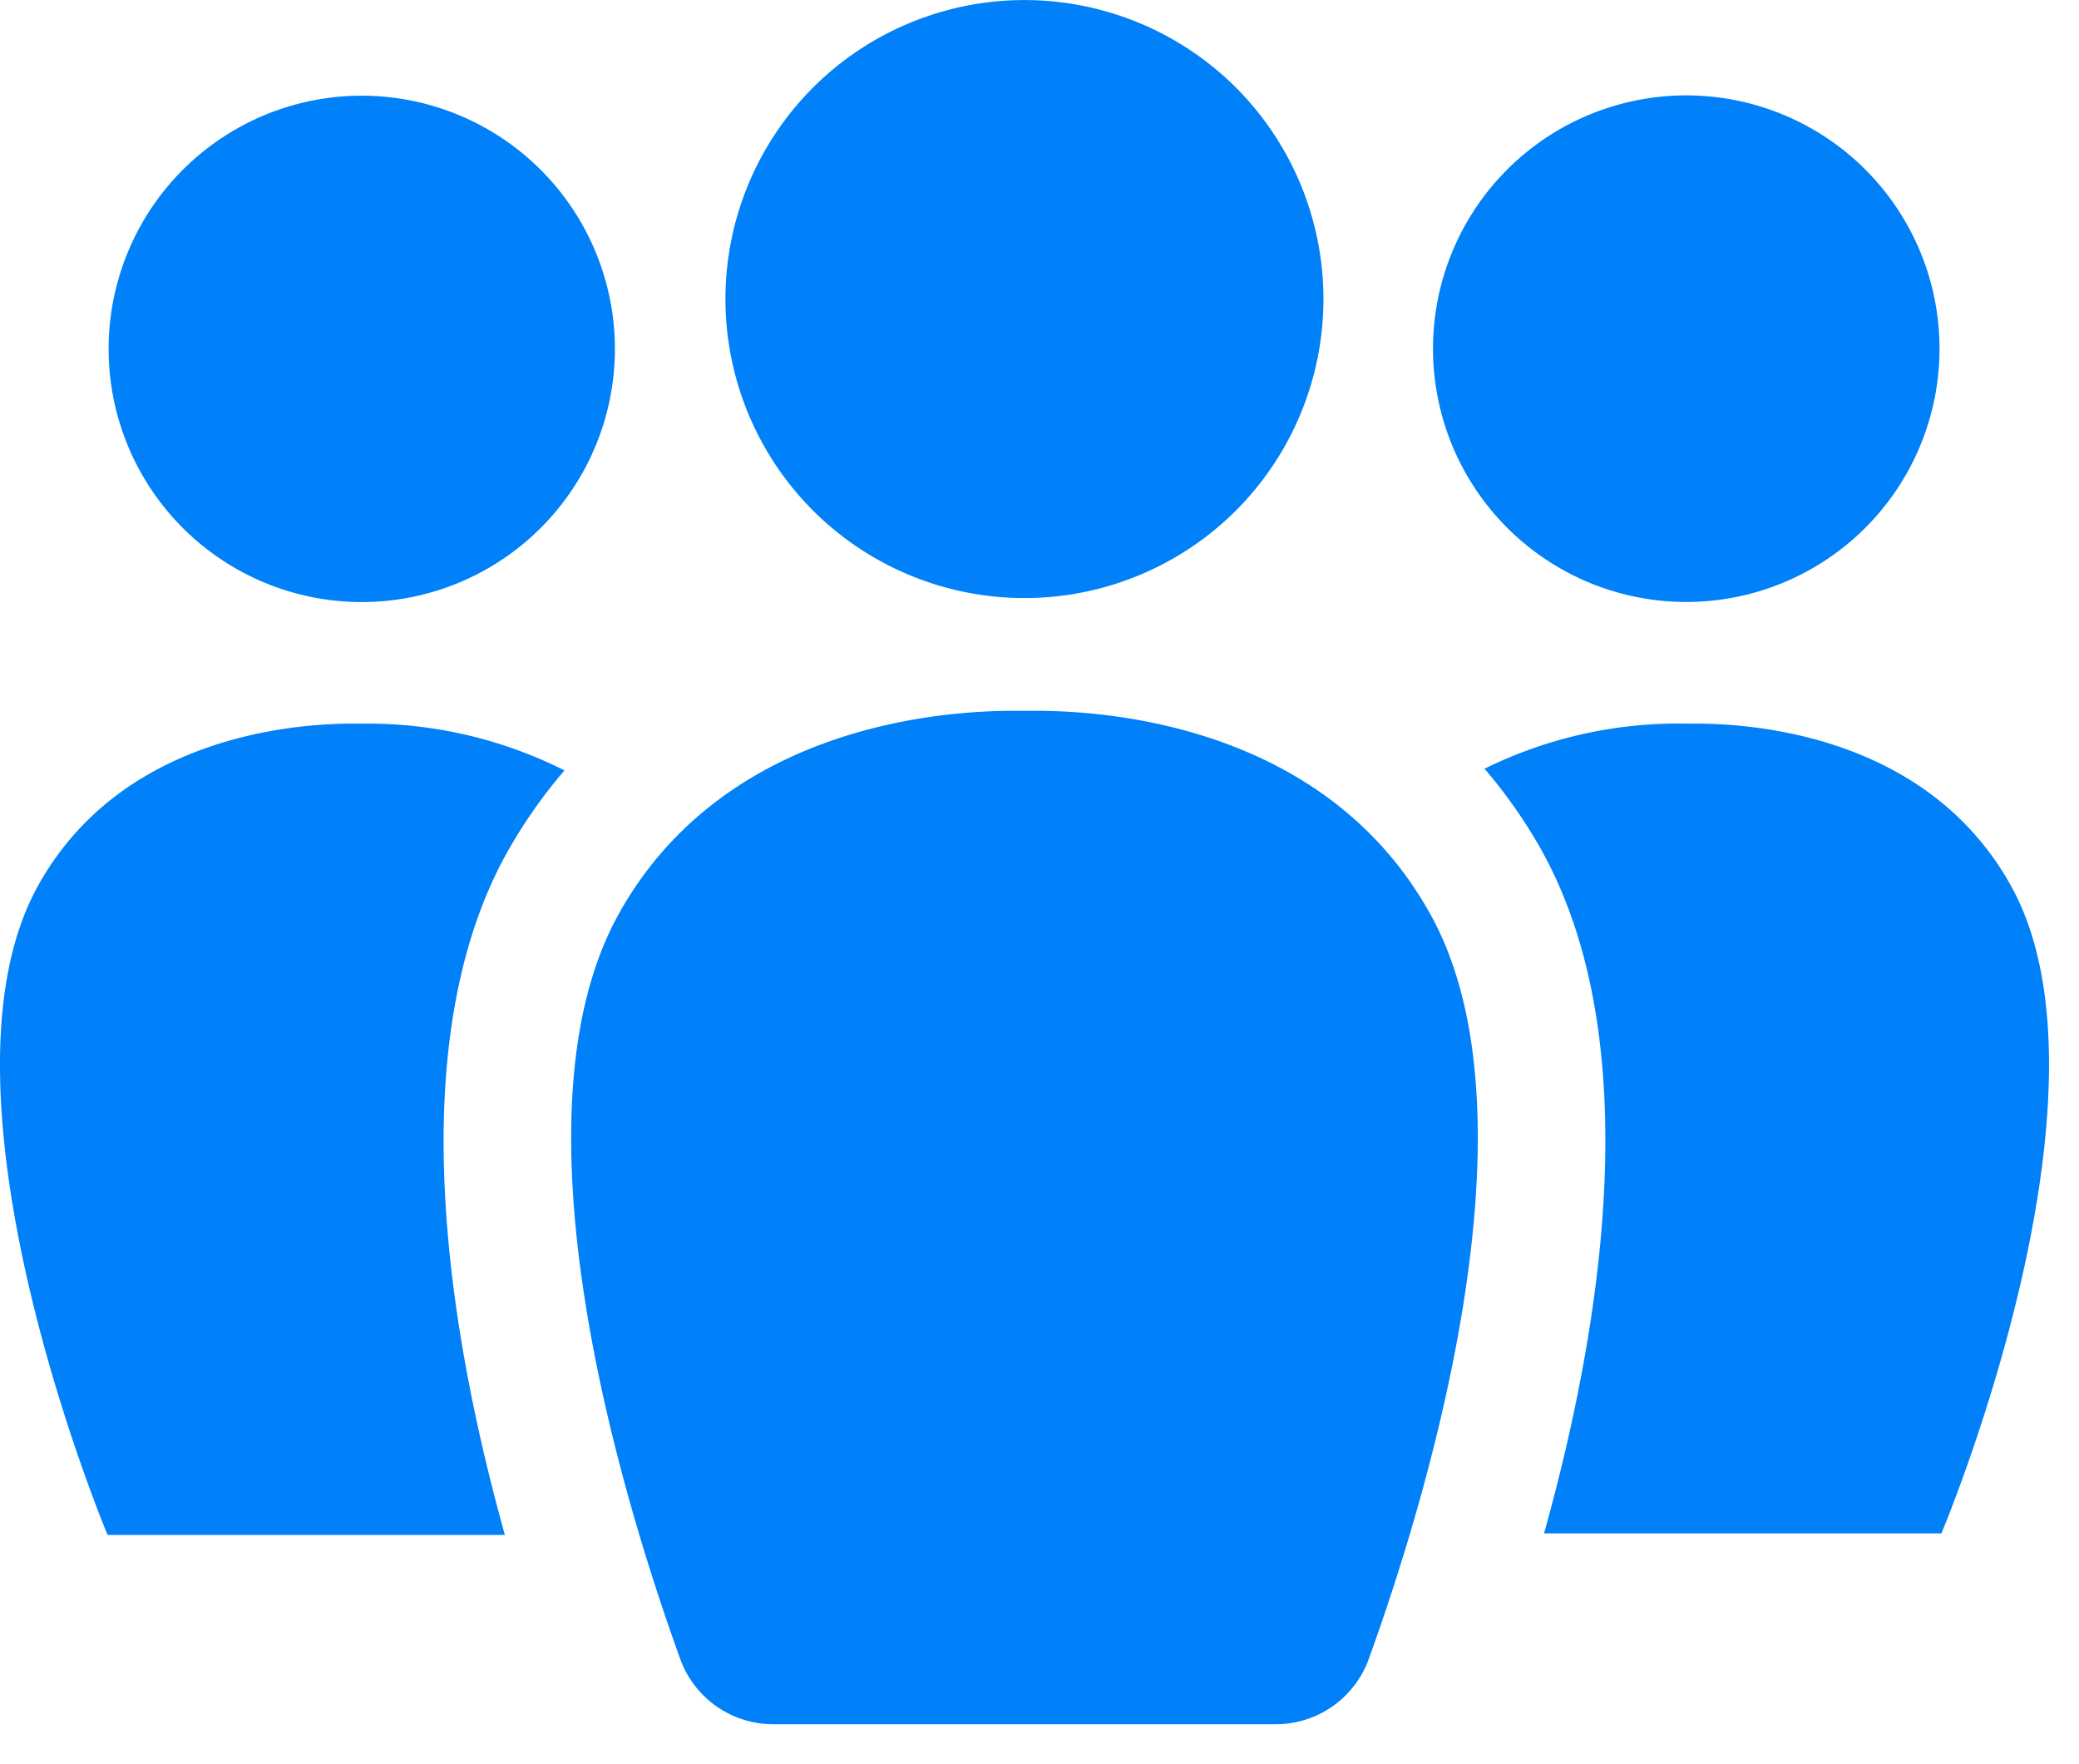
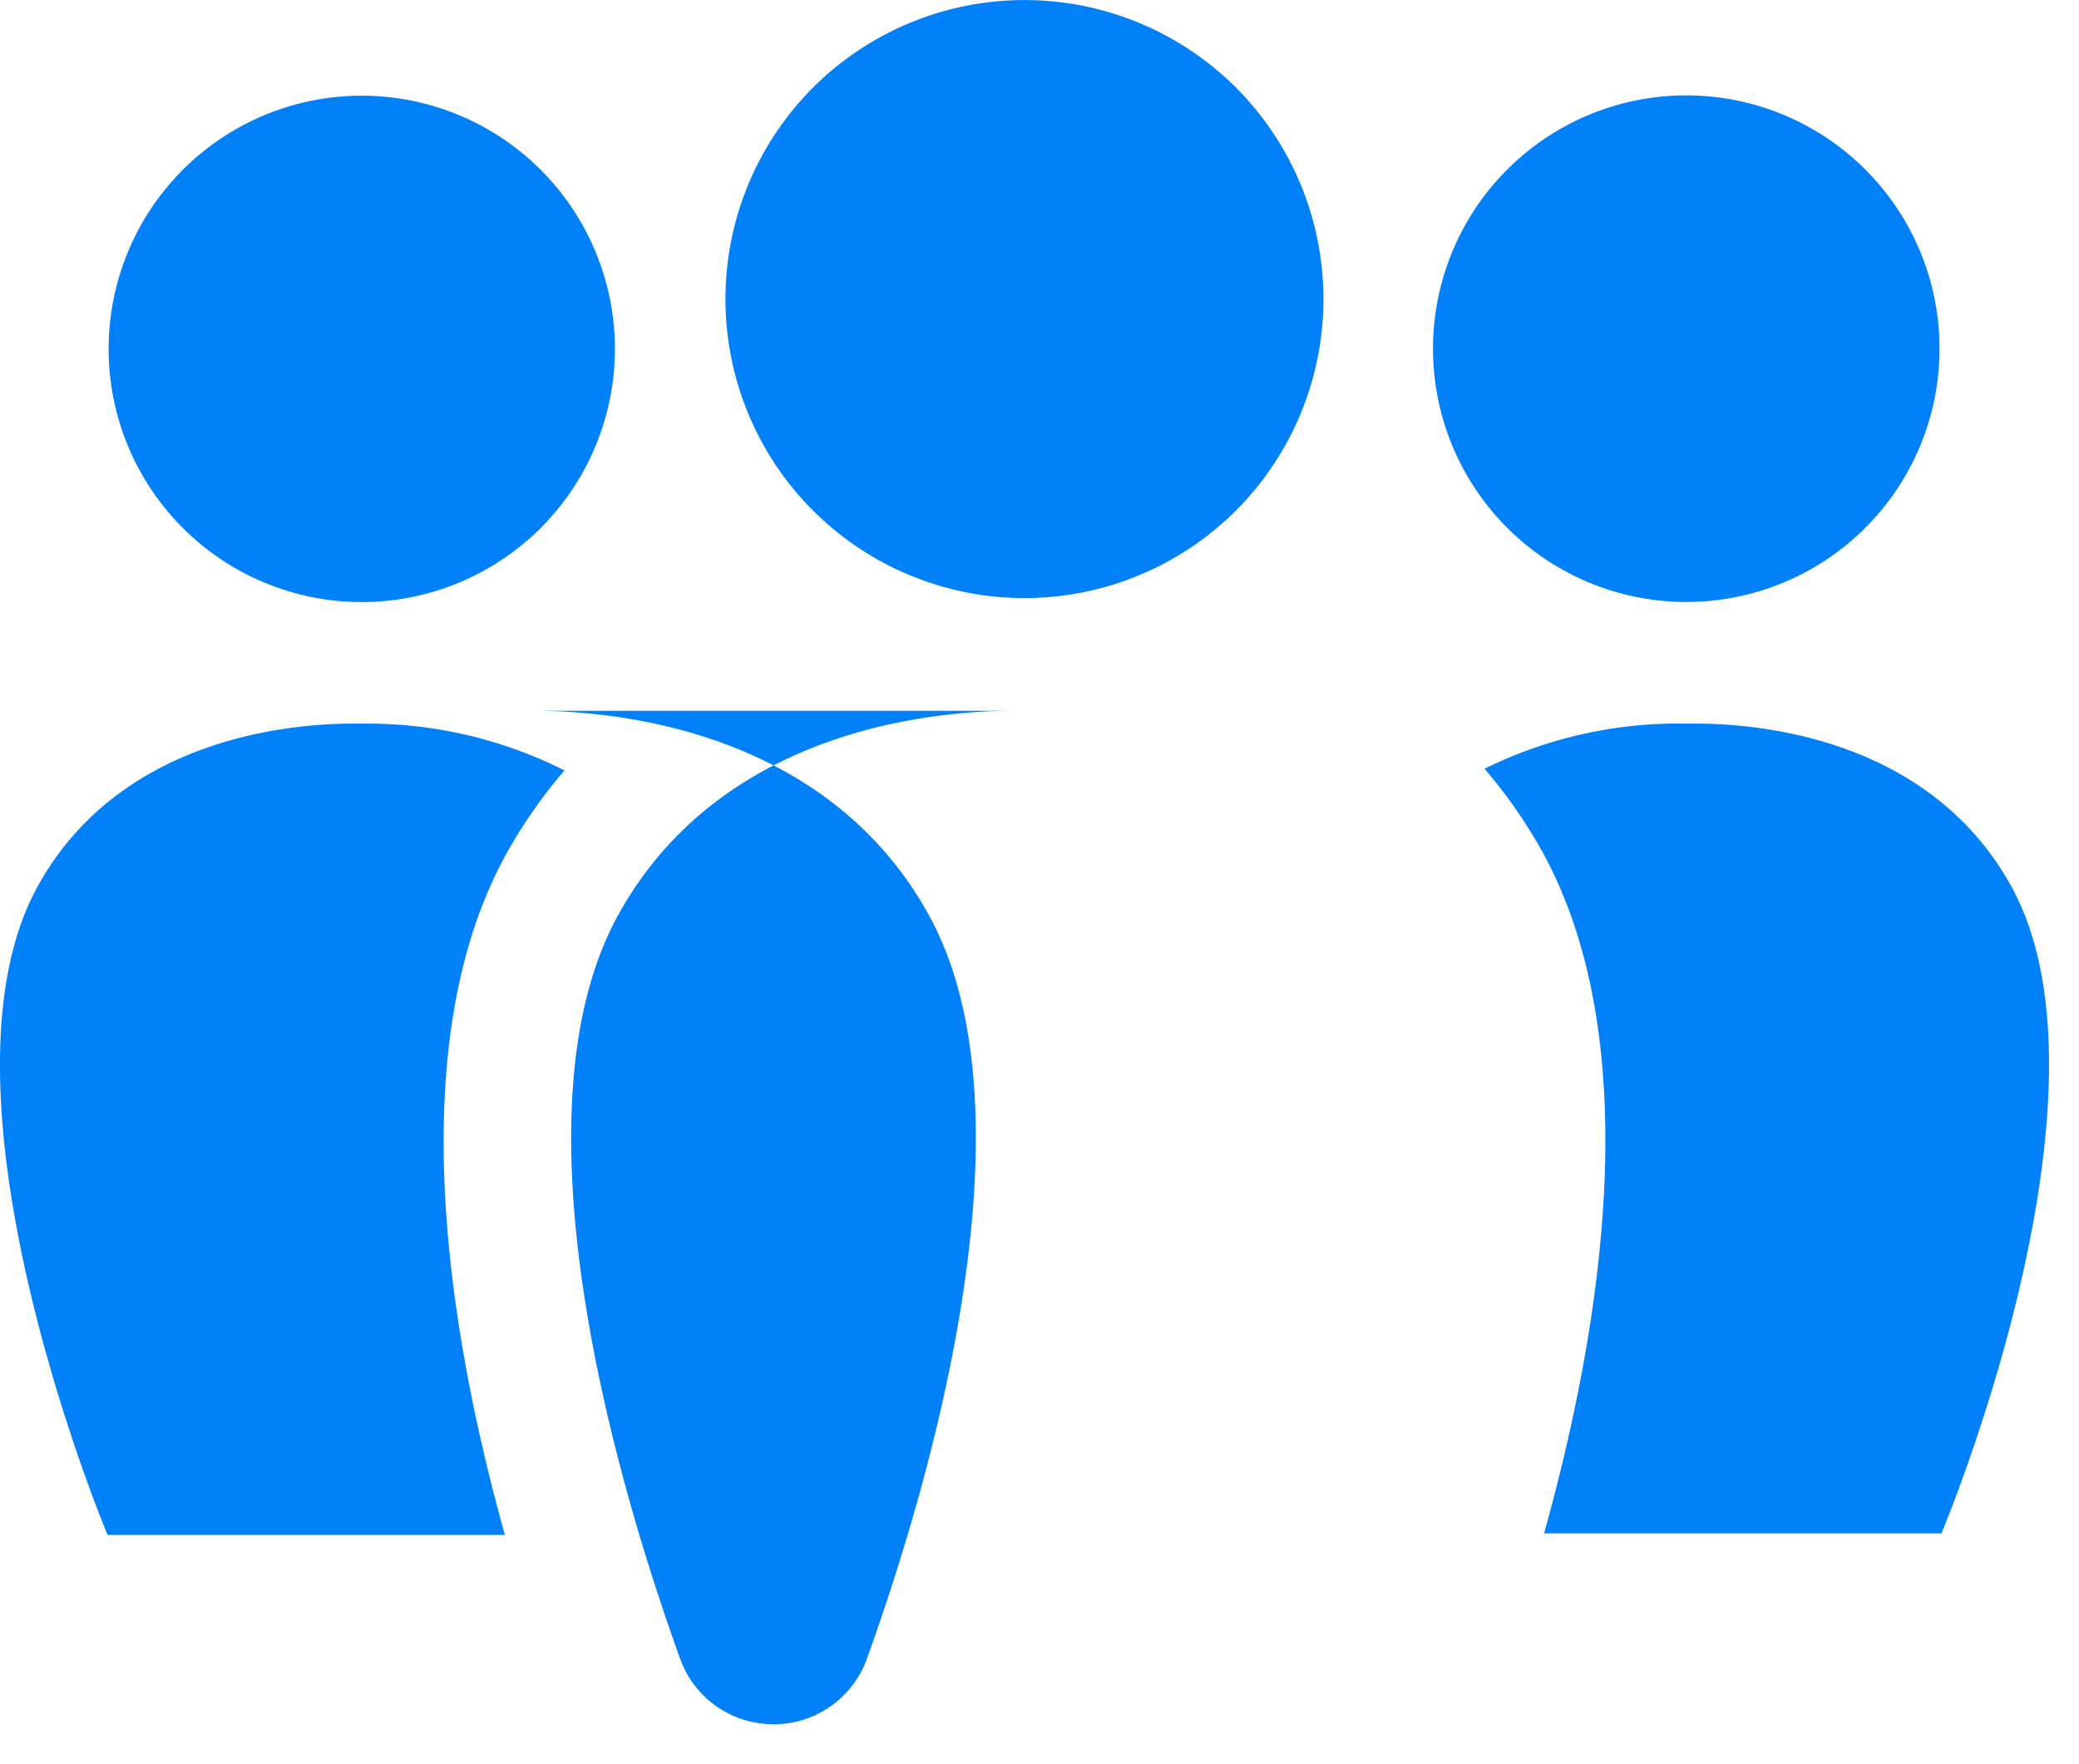
<svg xmlns="http://www.w3.org/2000/svg" width="33" height="28" viewBox="0 0 33 28">
-   <path fill="#0080F9" fill-rule="evenodd" d="M11.515 4.746c0-1.259.501-2.466 1.39-3.356a4.75 4.75 0 0 1 6.713 0 4.75 4.75 0 0 1 0 6.713 4.75 4.75 0 0 1-6.713 0 4.75 4.75 0 0 1-1.39-3.357zm15.246 4.808a4.02 4.02 0 1 0-2.832-1.172 4.023 4.023 0 0 0 2.847 1.172h-.015zM5.748 1.519a4.017 4.017 0 0 0-3.715 2.474 4.018 4.018 0 1 0 6.56-1.287 4.018 4.018 0 0 0-2.845-1.187zm21.028 9.966a6.943 6.943 0 0 0-3.212.716 8 8 0 0 1 .915 1.312c1.682 3.049.935 7.581.03 10.824h6.307s2.943-6.978 1.103-10.28c-1.484-2.674-4.772-2.572-5.143-2.572zm-21.028 0c-.371 0-3.66-.102-5.143 2.571-1.84 3.303 1.103 10.306 1.103 10.306h6.306c-.904-3.242-1.651-7.795.03-10.824.261-.466.568-.906.916-1.31a6.943 6.943 0 0 0-3.212-.743zm10.514-.203c-.463 0-4.574-.127-6.439 3.221-1.82 3.268.102 9.417.981 11.846a1.57 1.57 0 0 0 1.474 1.017h7.968a1.57 1.57 0 0 0 1.474-1.017c.879-2.429 2.8-8.593.98-11.846-1.865-3.353-5.976-3.221-6.438-3.221z" />
+   <path fill="#0080F9" fill-rule="evenodd" d="M11.515 4.746c0-1.259.501-2.466 1.39-3.356a4.75 4.75 0 0 1 6.713 0 4.75 4.75 0 0 1 0 6.713 4.75 4.75 0 0 1-6.713 0 4.75 4.75 0 0 1-1.39-3.357zm15.246 4.808a4.02 4.02 0 1 0-2.832-1.172 4.023 4.023 0 0 0 2.847 1.172h-.015zM5.748 1.519a4.017 4.017 0 0 0-3.715 2.474 4.018 4.018 0 1 0 6.56-1.287 4.018 4.018 0 0 0-2.845-1.187zm21.028 9.966a6.943 6.943 0 0 0-3.212.716 8 8 0 0 1 .915 1.312c1.682 3.049.935 7.581.03 10.824h6.307s2.943-6.978 1.103-10.28c-1.484-2.674-4.772-2.572-5.143-2.572zm-21.028 0c-.371 0-3.66-.102-5.143 2.571-1.84 3.303 1.103 10.306 1.103 10.306h6.306c-.904-3.242-1.651-7.795.03-10.824.261-.466.568-.906.916-1.31a6.943 6.943 0 0 0-3.212-.743zm10.514-.203c-.463 0-4.574-.127-6.439 3.221-1.82 3.268.102 9.417.981 11.846a1.57 1.57 0 0 0 1.474 1.017a1.57 1.57 0 0 0 1.474-1.017c.879-2.429 2.8-8.593.98-11.846-1.865-3.353-5.976-3.221-6.438-3.221z" />
</svg>